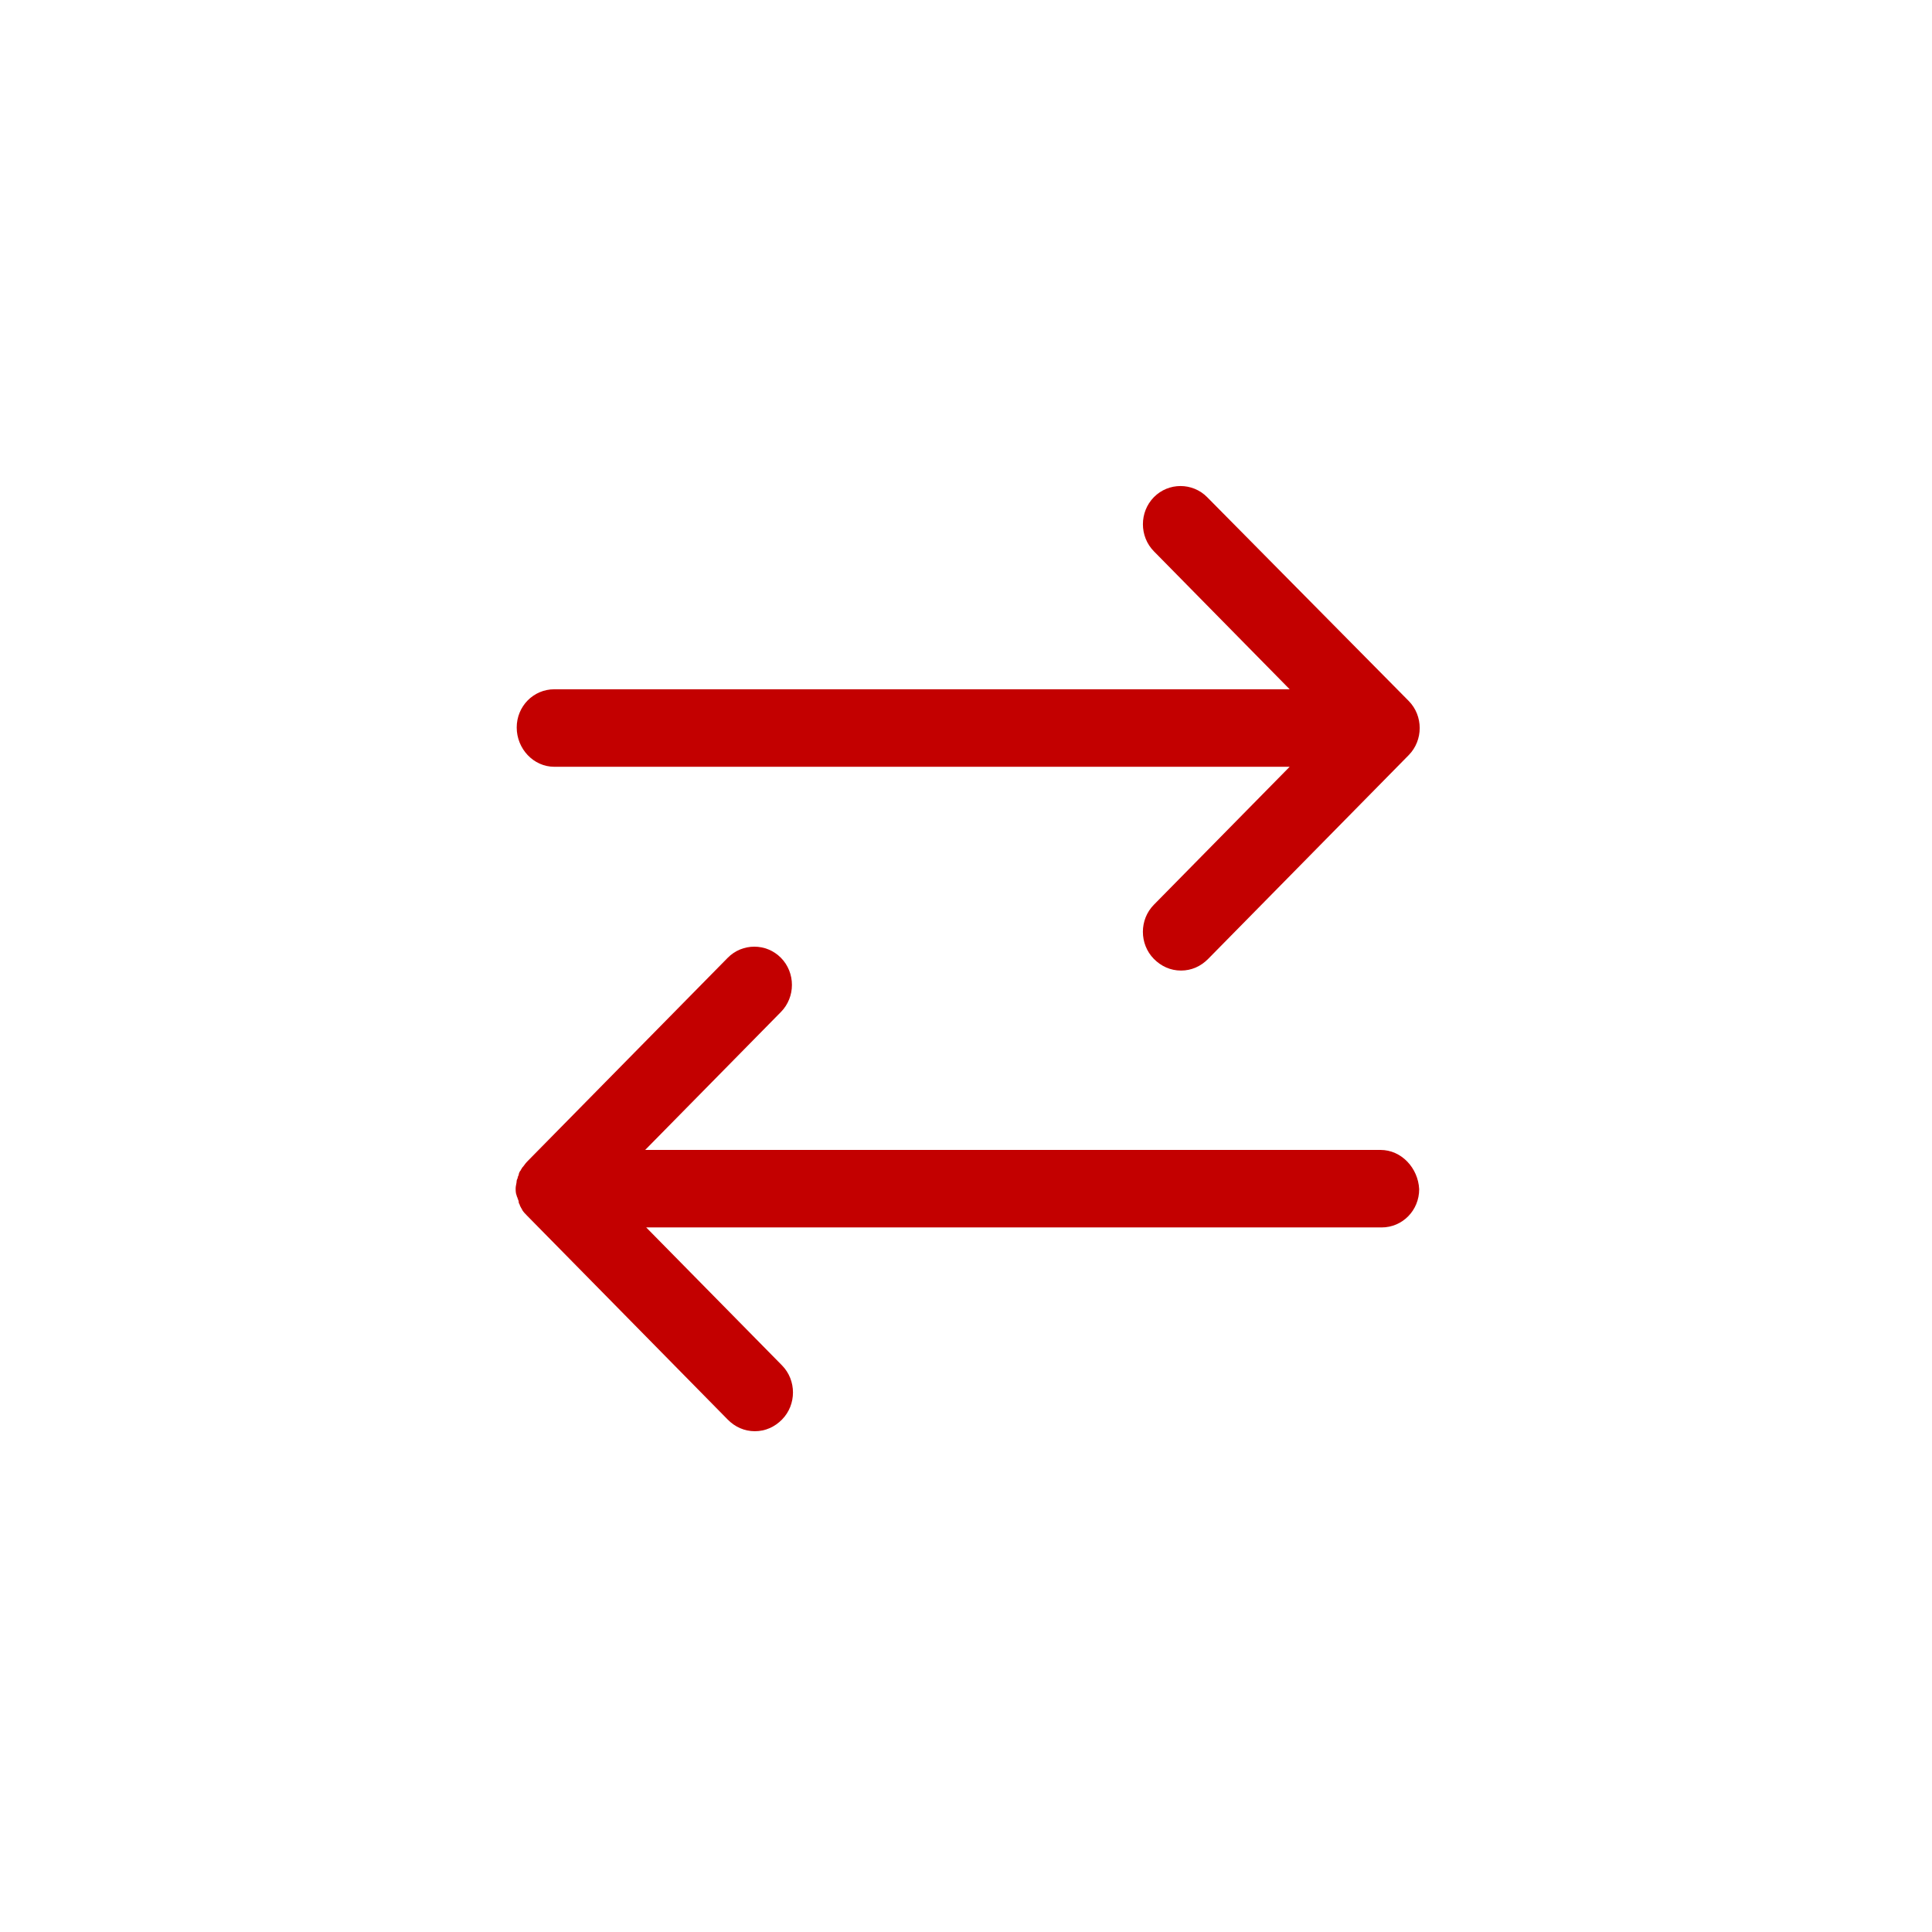
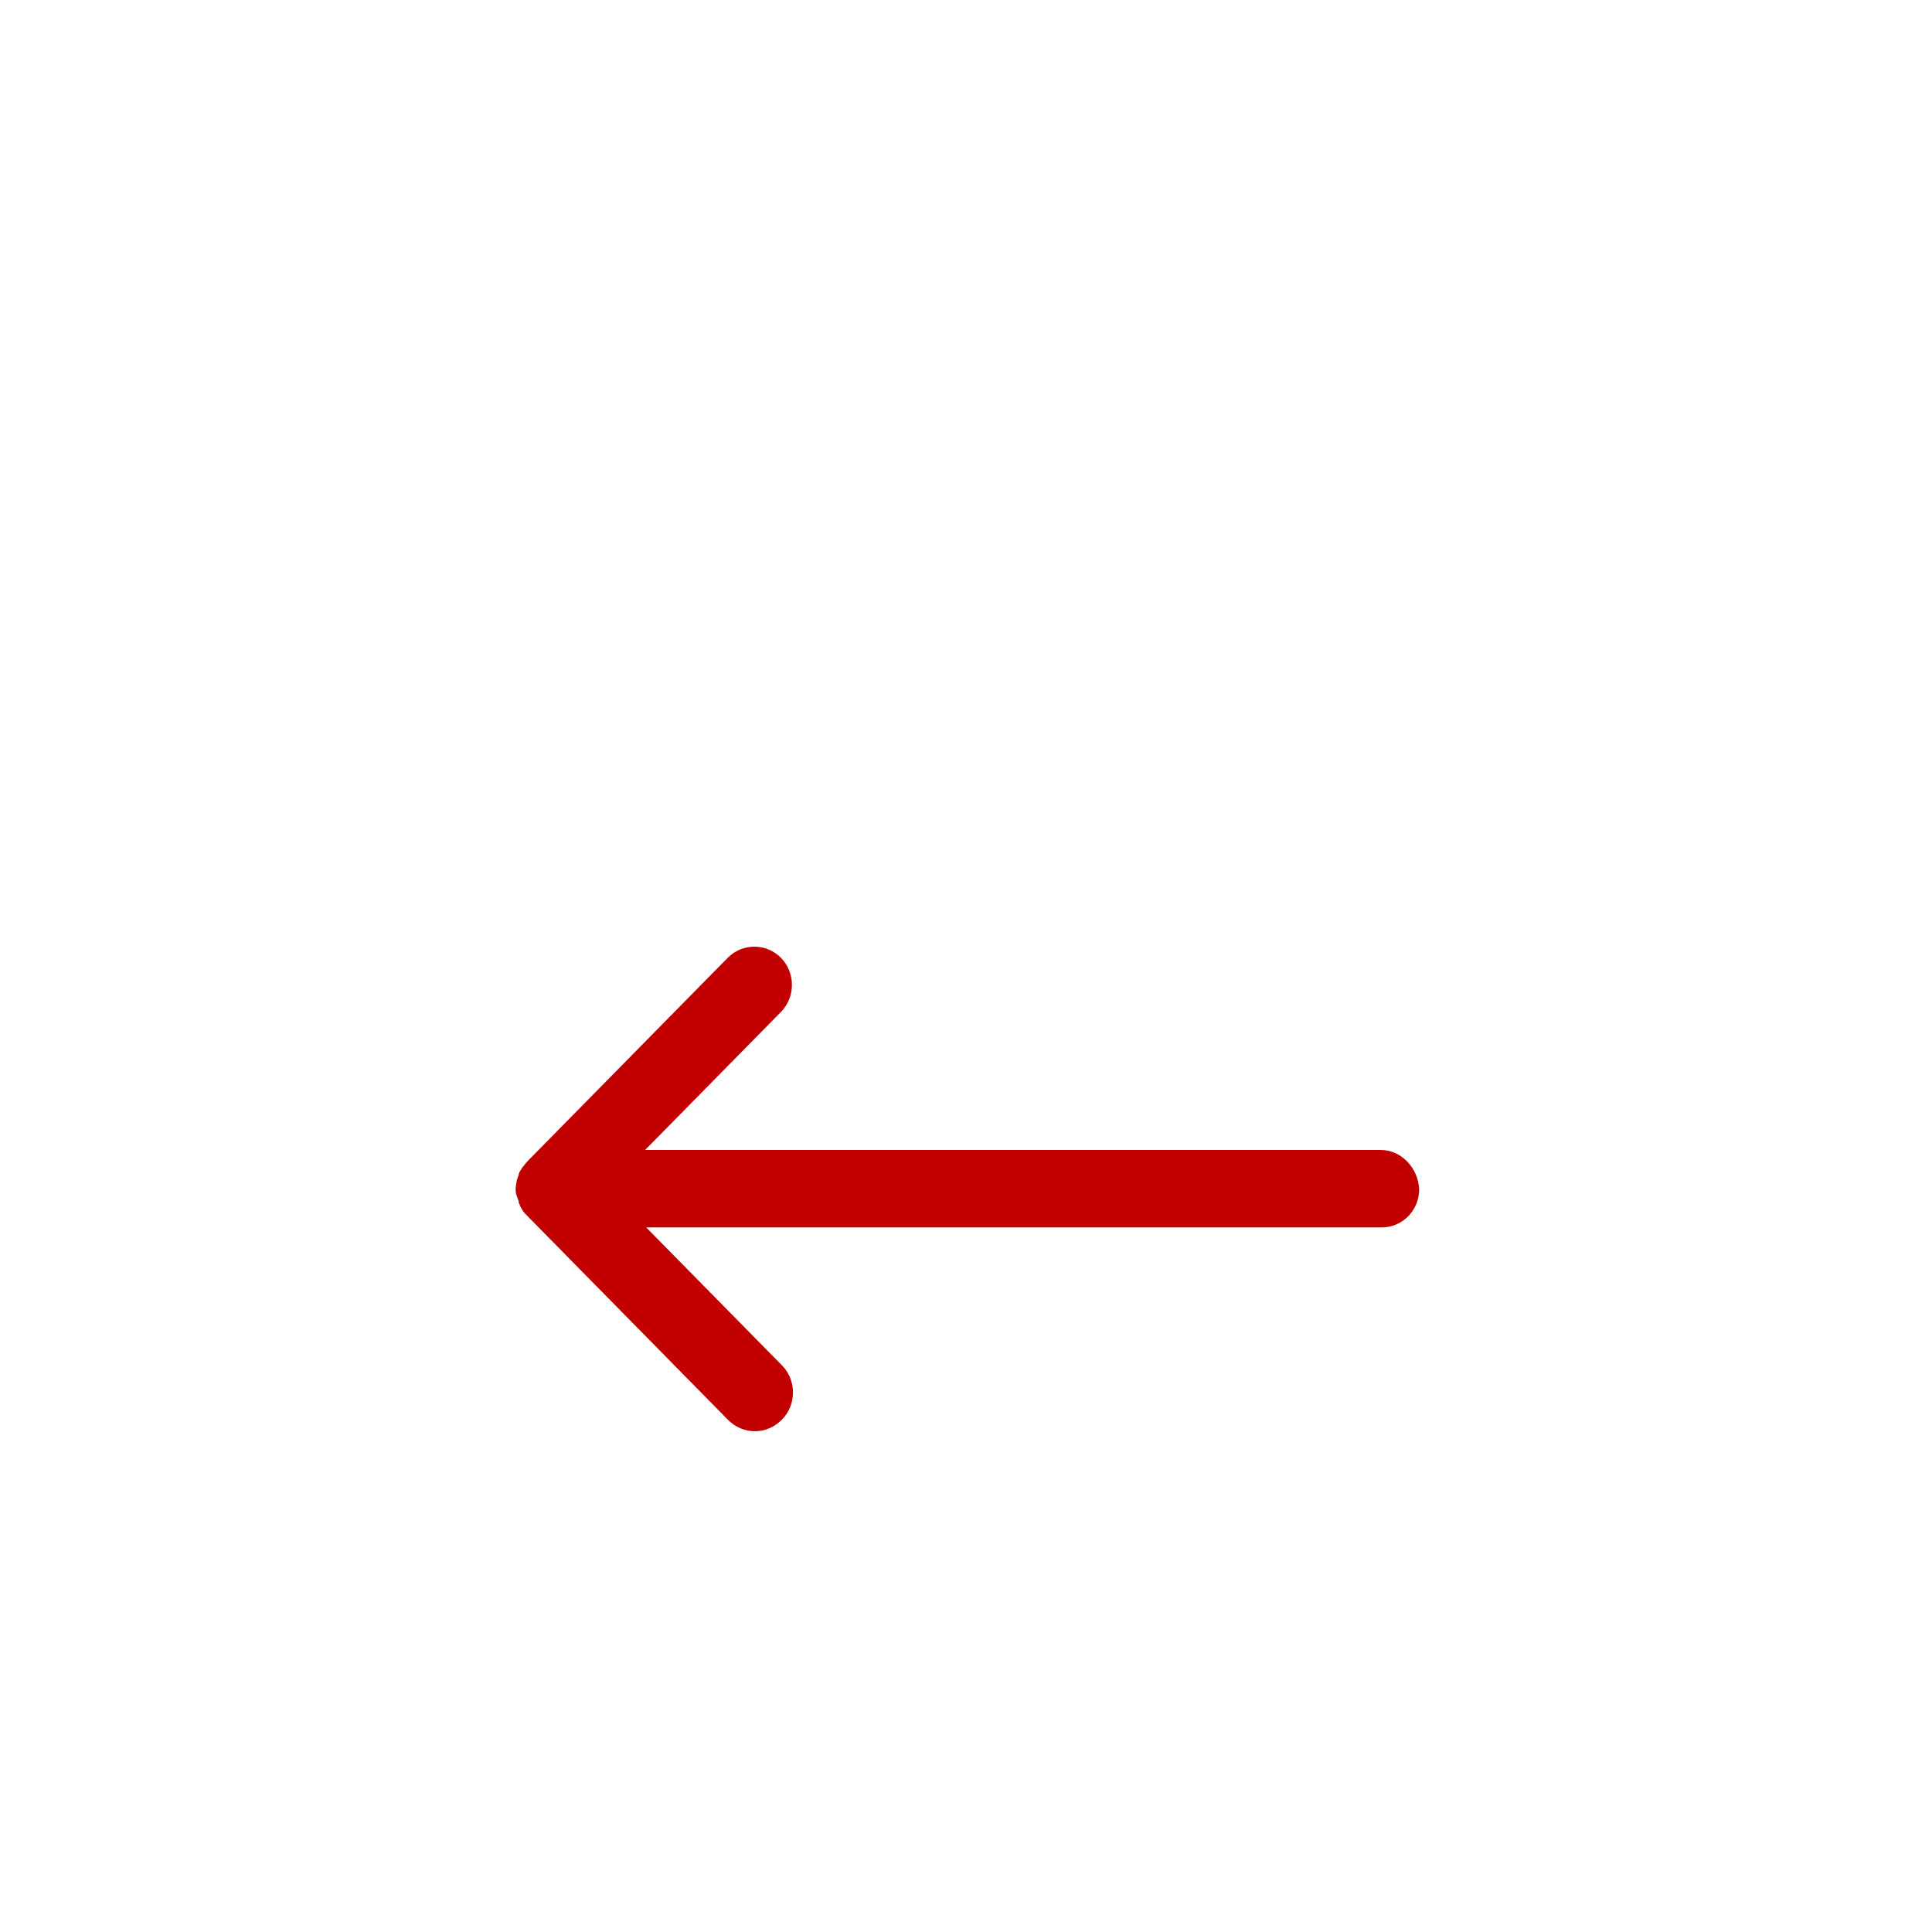
<svg xmlns="http://www.w3.org/2000/svg" width="69" height="69" viewBox="0 0 69 69" fill="none">
-   <path d="M19.796 27.385H46.059L41.209 32.313C40.687 32.843 40.687 33.715 41.209 34.246C41.471 34.511 41.806 34.663 42.179 34.663C42.553 34.663 42.888 34.511 43.149 34.246L50.312 26.968C50.834 26.437 50.834 25.565 50.312 25.035L43.113 17.756C42.59 17.226 41.732 17.226 41.21 17.756C40.688 18.287 40.688 19.159 41.21 19.689L46.06 24.617H19.797C19.051 24.617 18.454 25.224 18.454 25.982C18.454 26.74 19.051 27.385 19.797 27.385H19.796Z" fill="#c30000" />
  <path d="M49.305 41.069H23.042L27.891 36.141C28.414 35.611 28.414 34.739 27.891 34.208C27.369 33.677 26.511 33.677 25.989 34.208L18.826 41.486C18.751 41.562 18.714 41.638 18.64 41.714C18.64 41.752 18.602 41.752 18.602 41.79C18.565 41.828 18.528 41.903 18.528 41.941C18.528 41.979 18.49 42.017 18.49 42.055C18.49 42.093 18.453 42.131 18.453 42.169C18.453 42.245 18.416 42.358 18.416 42.434C18.416 42.51 18.416 42.624 18.453 42.7C18.453 42.737 18.49 42.775 18.49 42.813C18.528 42.889 18.528 42.927 18.528 42.965C18.565 43.003 18.565 43.078 18.602 43.116C18.602 43.154 18.64 43.154 18.64 43.192C18.677 43.268 18.751 43.344 18.826 43.419L25.989 50.698C26.25 50.963 26.586 51.115 26.959 51.115C27.332 51.115 27.668 50.963 27.929 50.698C28.451 50.167 28.451 49.295 27.929 48.764L23.079 43.837H49.342C50.088 43.837 50.685 43.23 50.685 42.472C50.648 41.714 50.051 41.069 49.305 41.069L49.305 41.069Z" fill="#c30000" />
</svg>